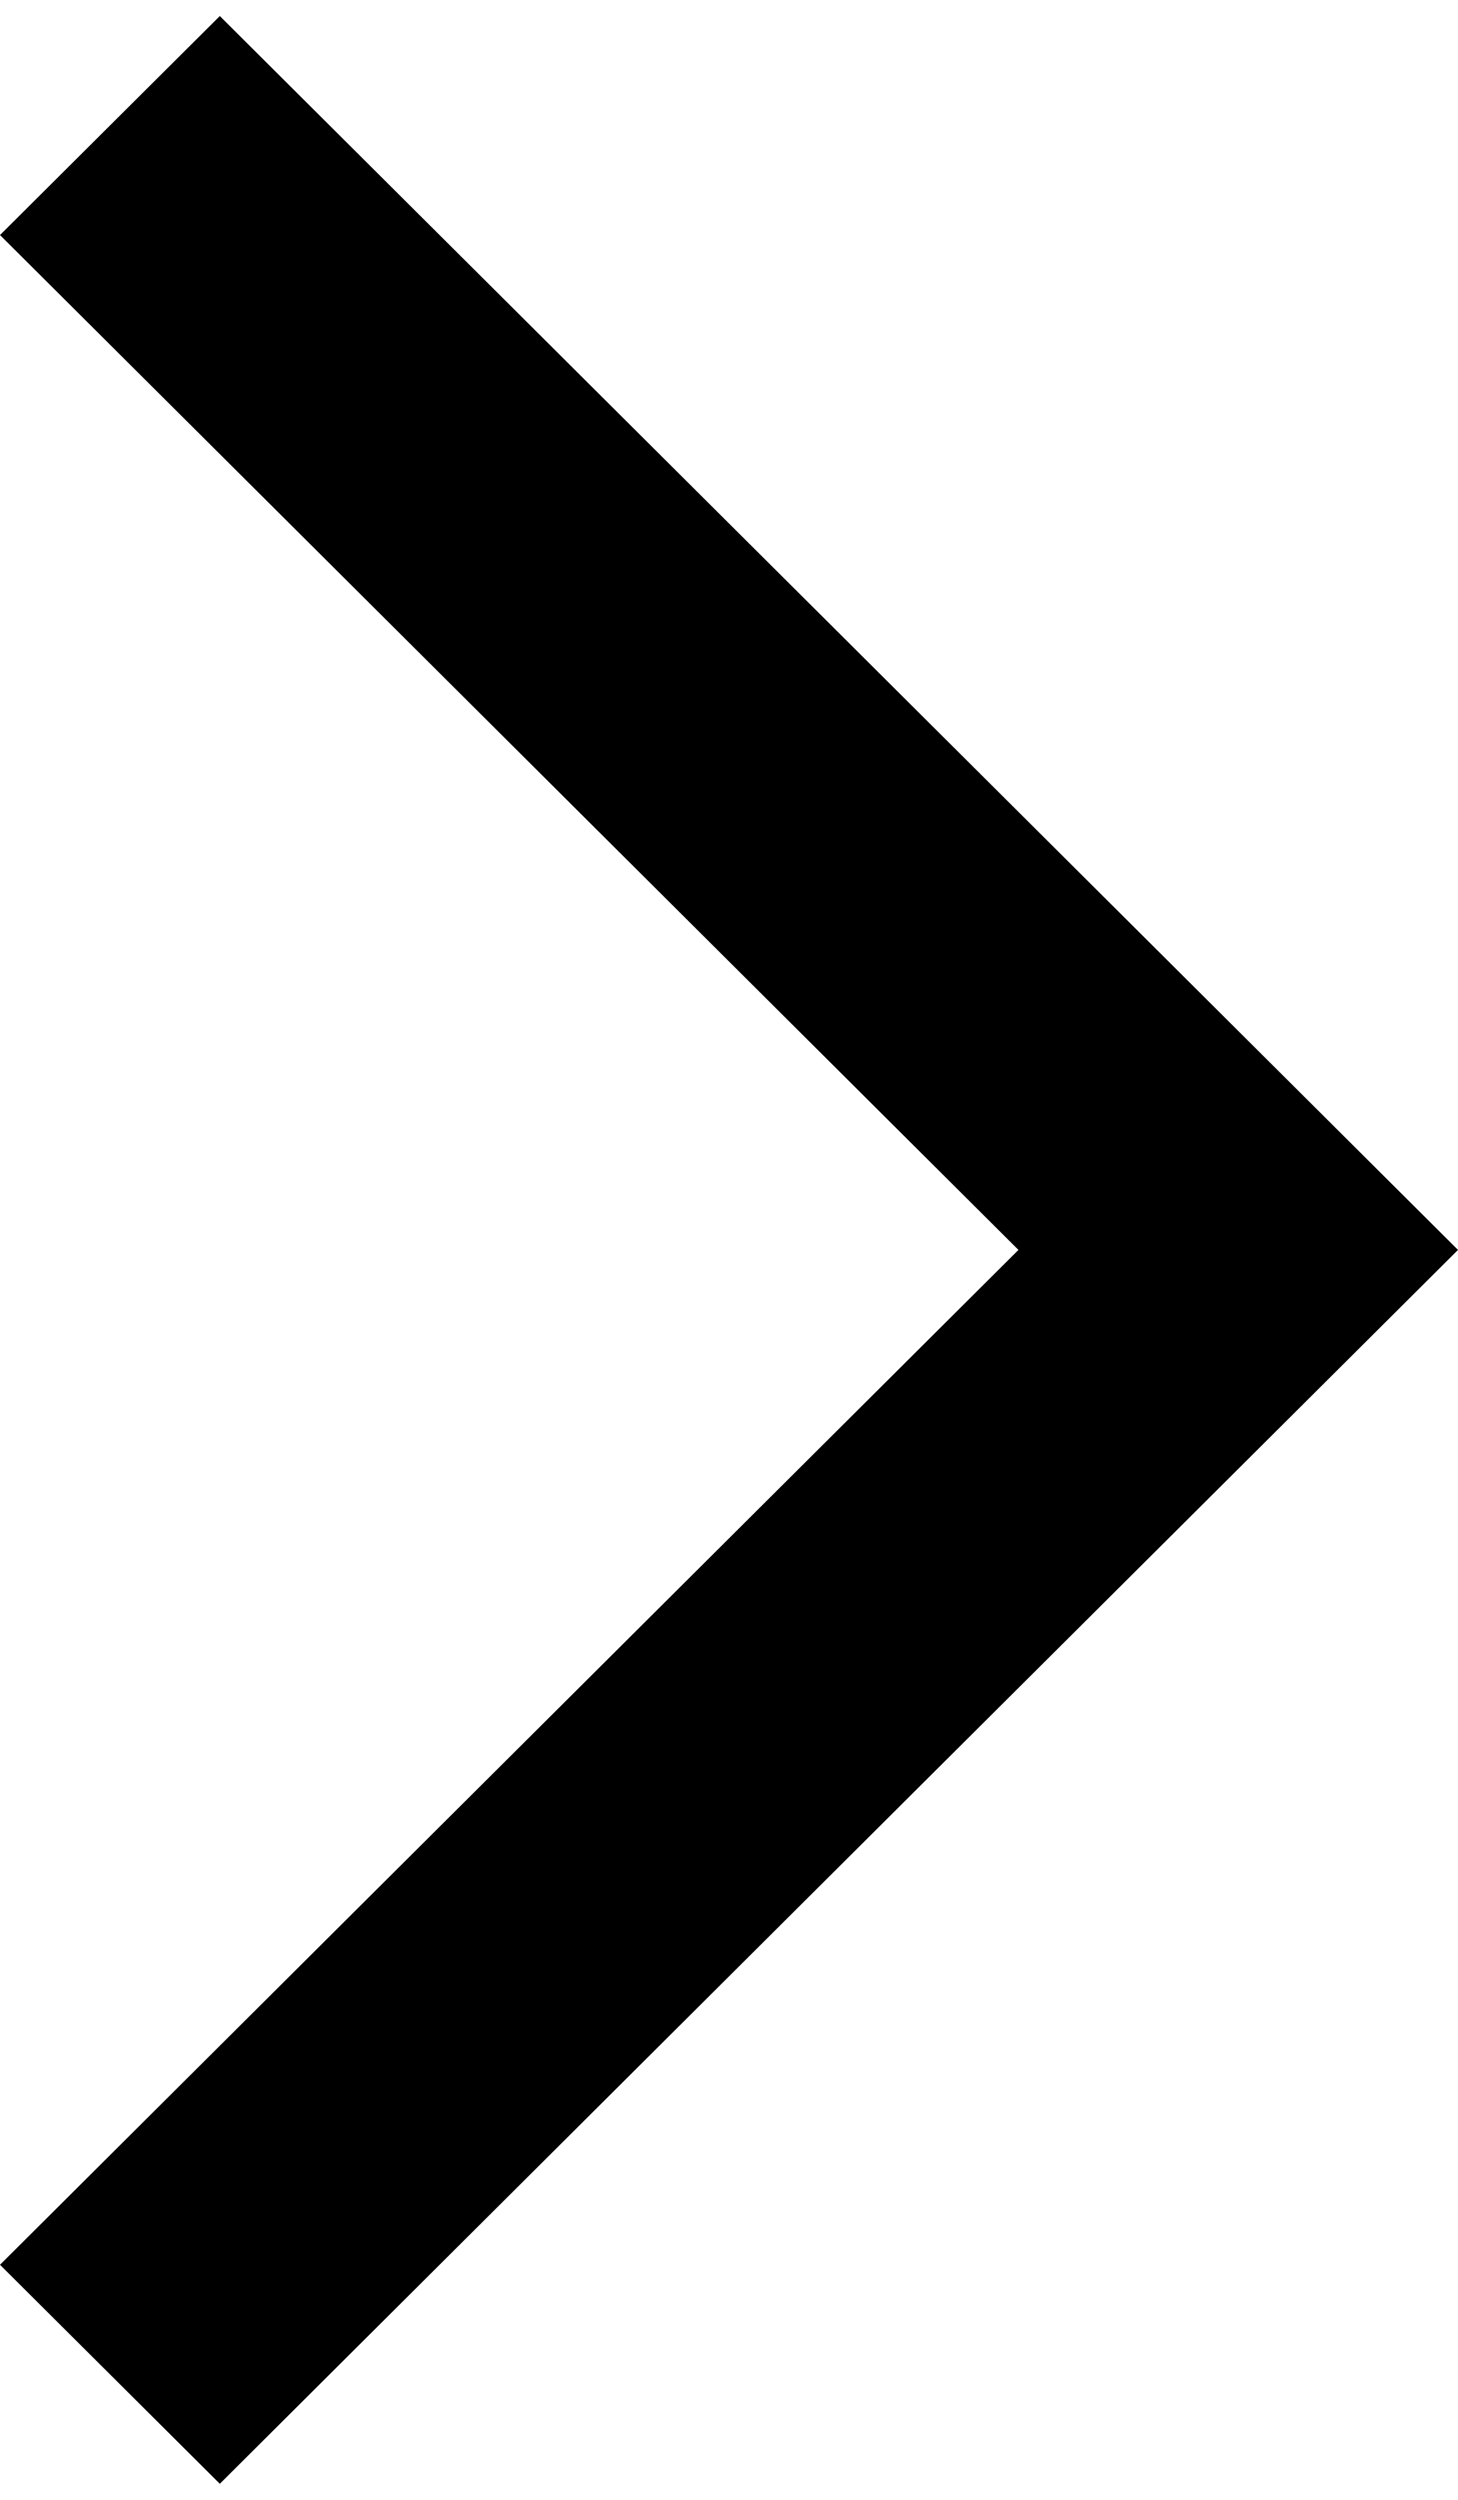
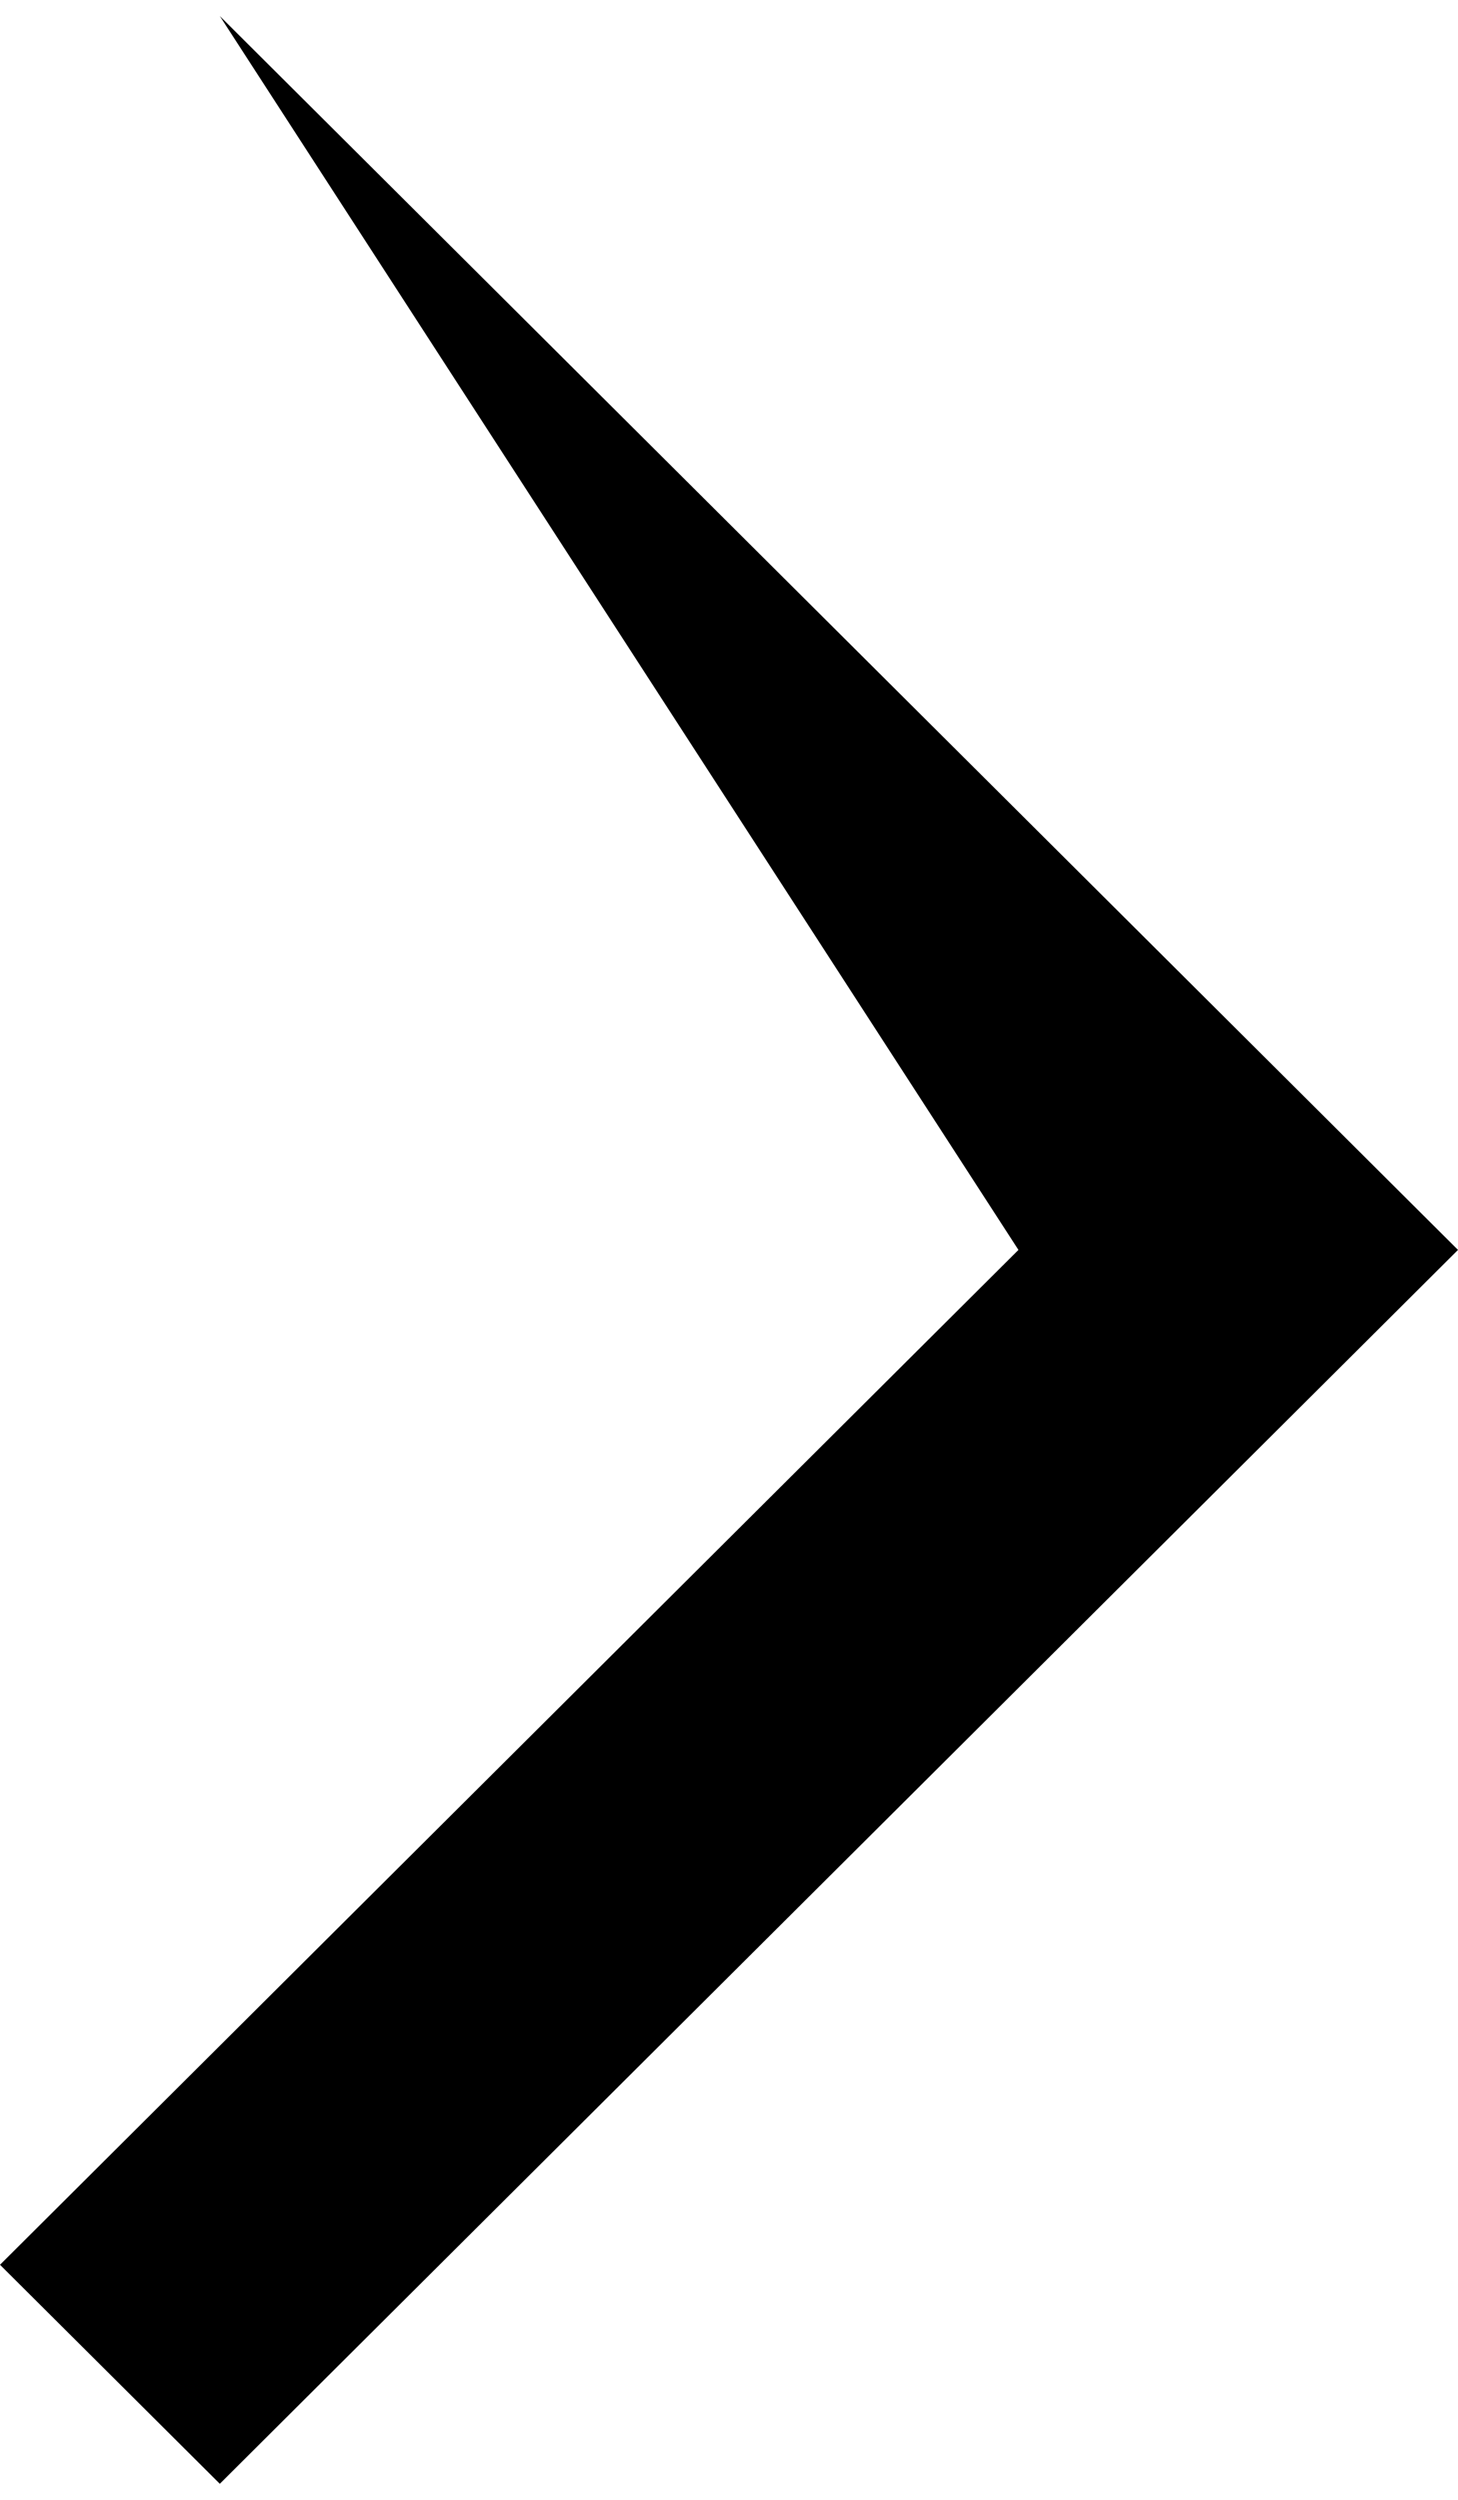
<svg xmlns="http://www.w3.org/2000/svg" width="21" height="36" viewBox="0 0 21 36" fill="none">
-   <path d="M3.166 35.769L21 18L3.166 0.231L0 3.385L14.669 18L0 32.615L3.166 35.769Z" fill="black" />
+   <path d="M3.166 35.769L21 18L3.166 0.231L14.669 18L0 32.615L3.166 35.769Z" fill="black" />
</svg>